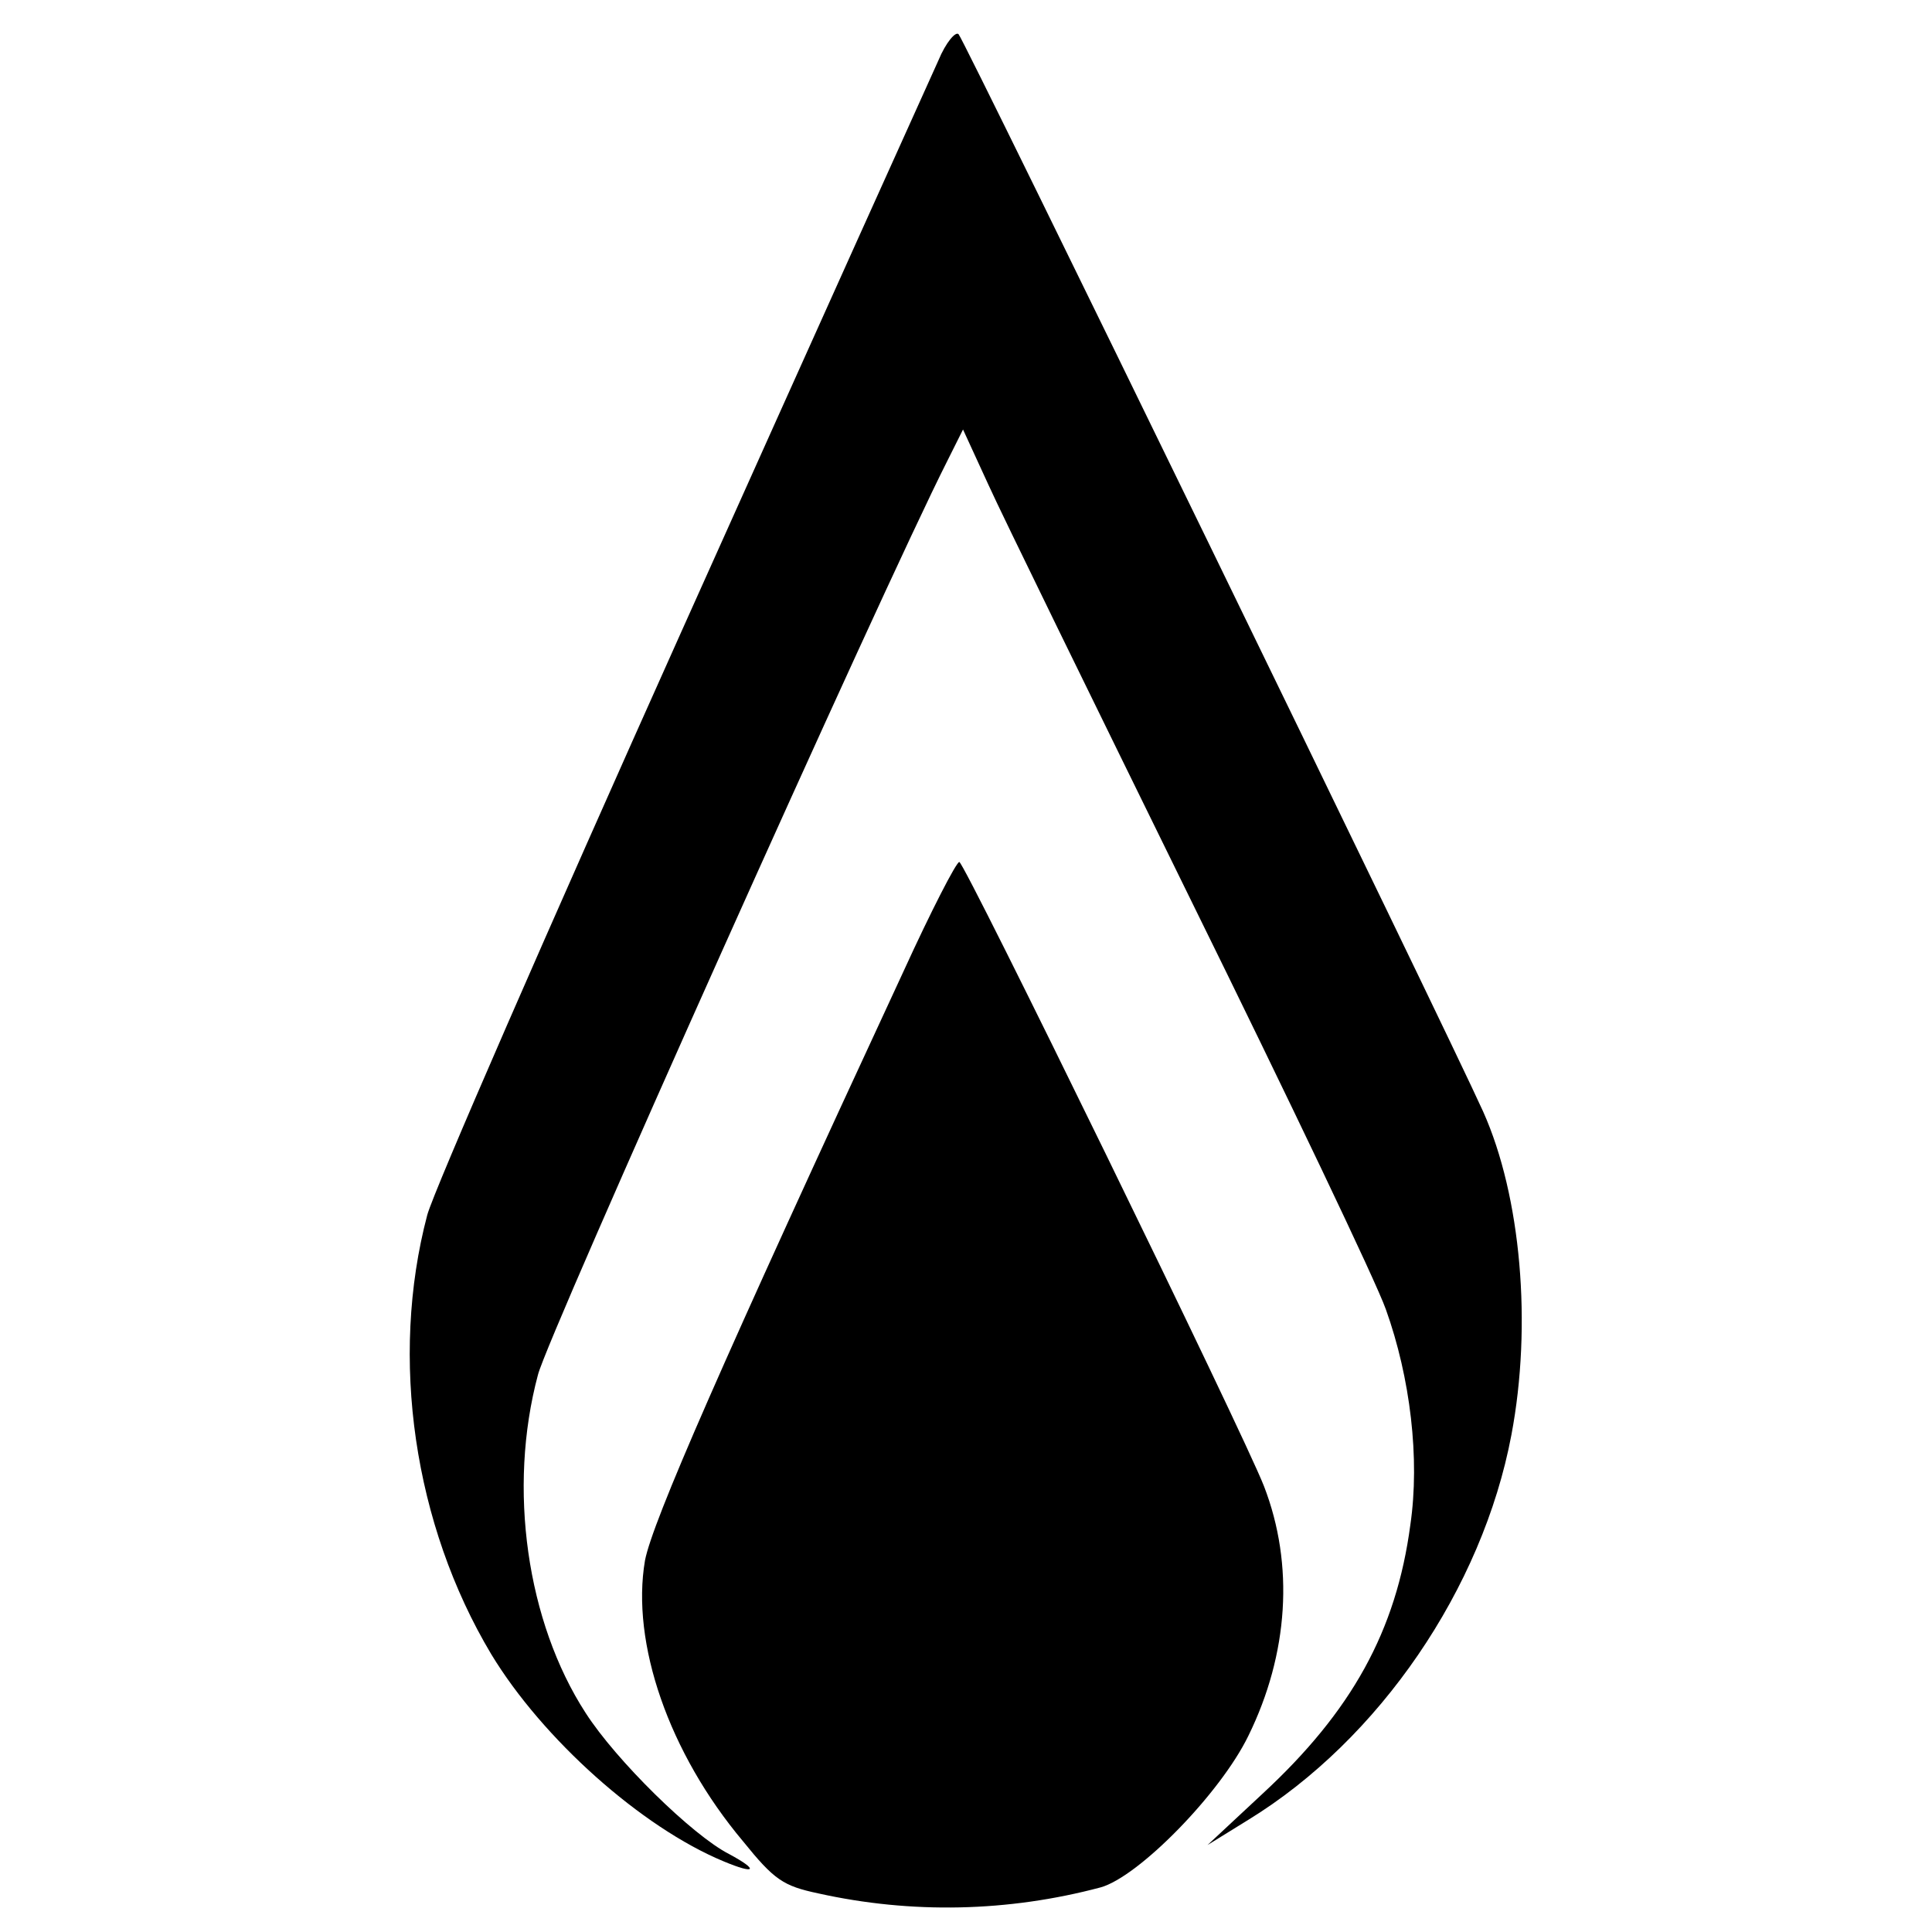
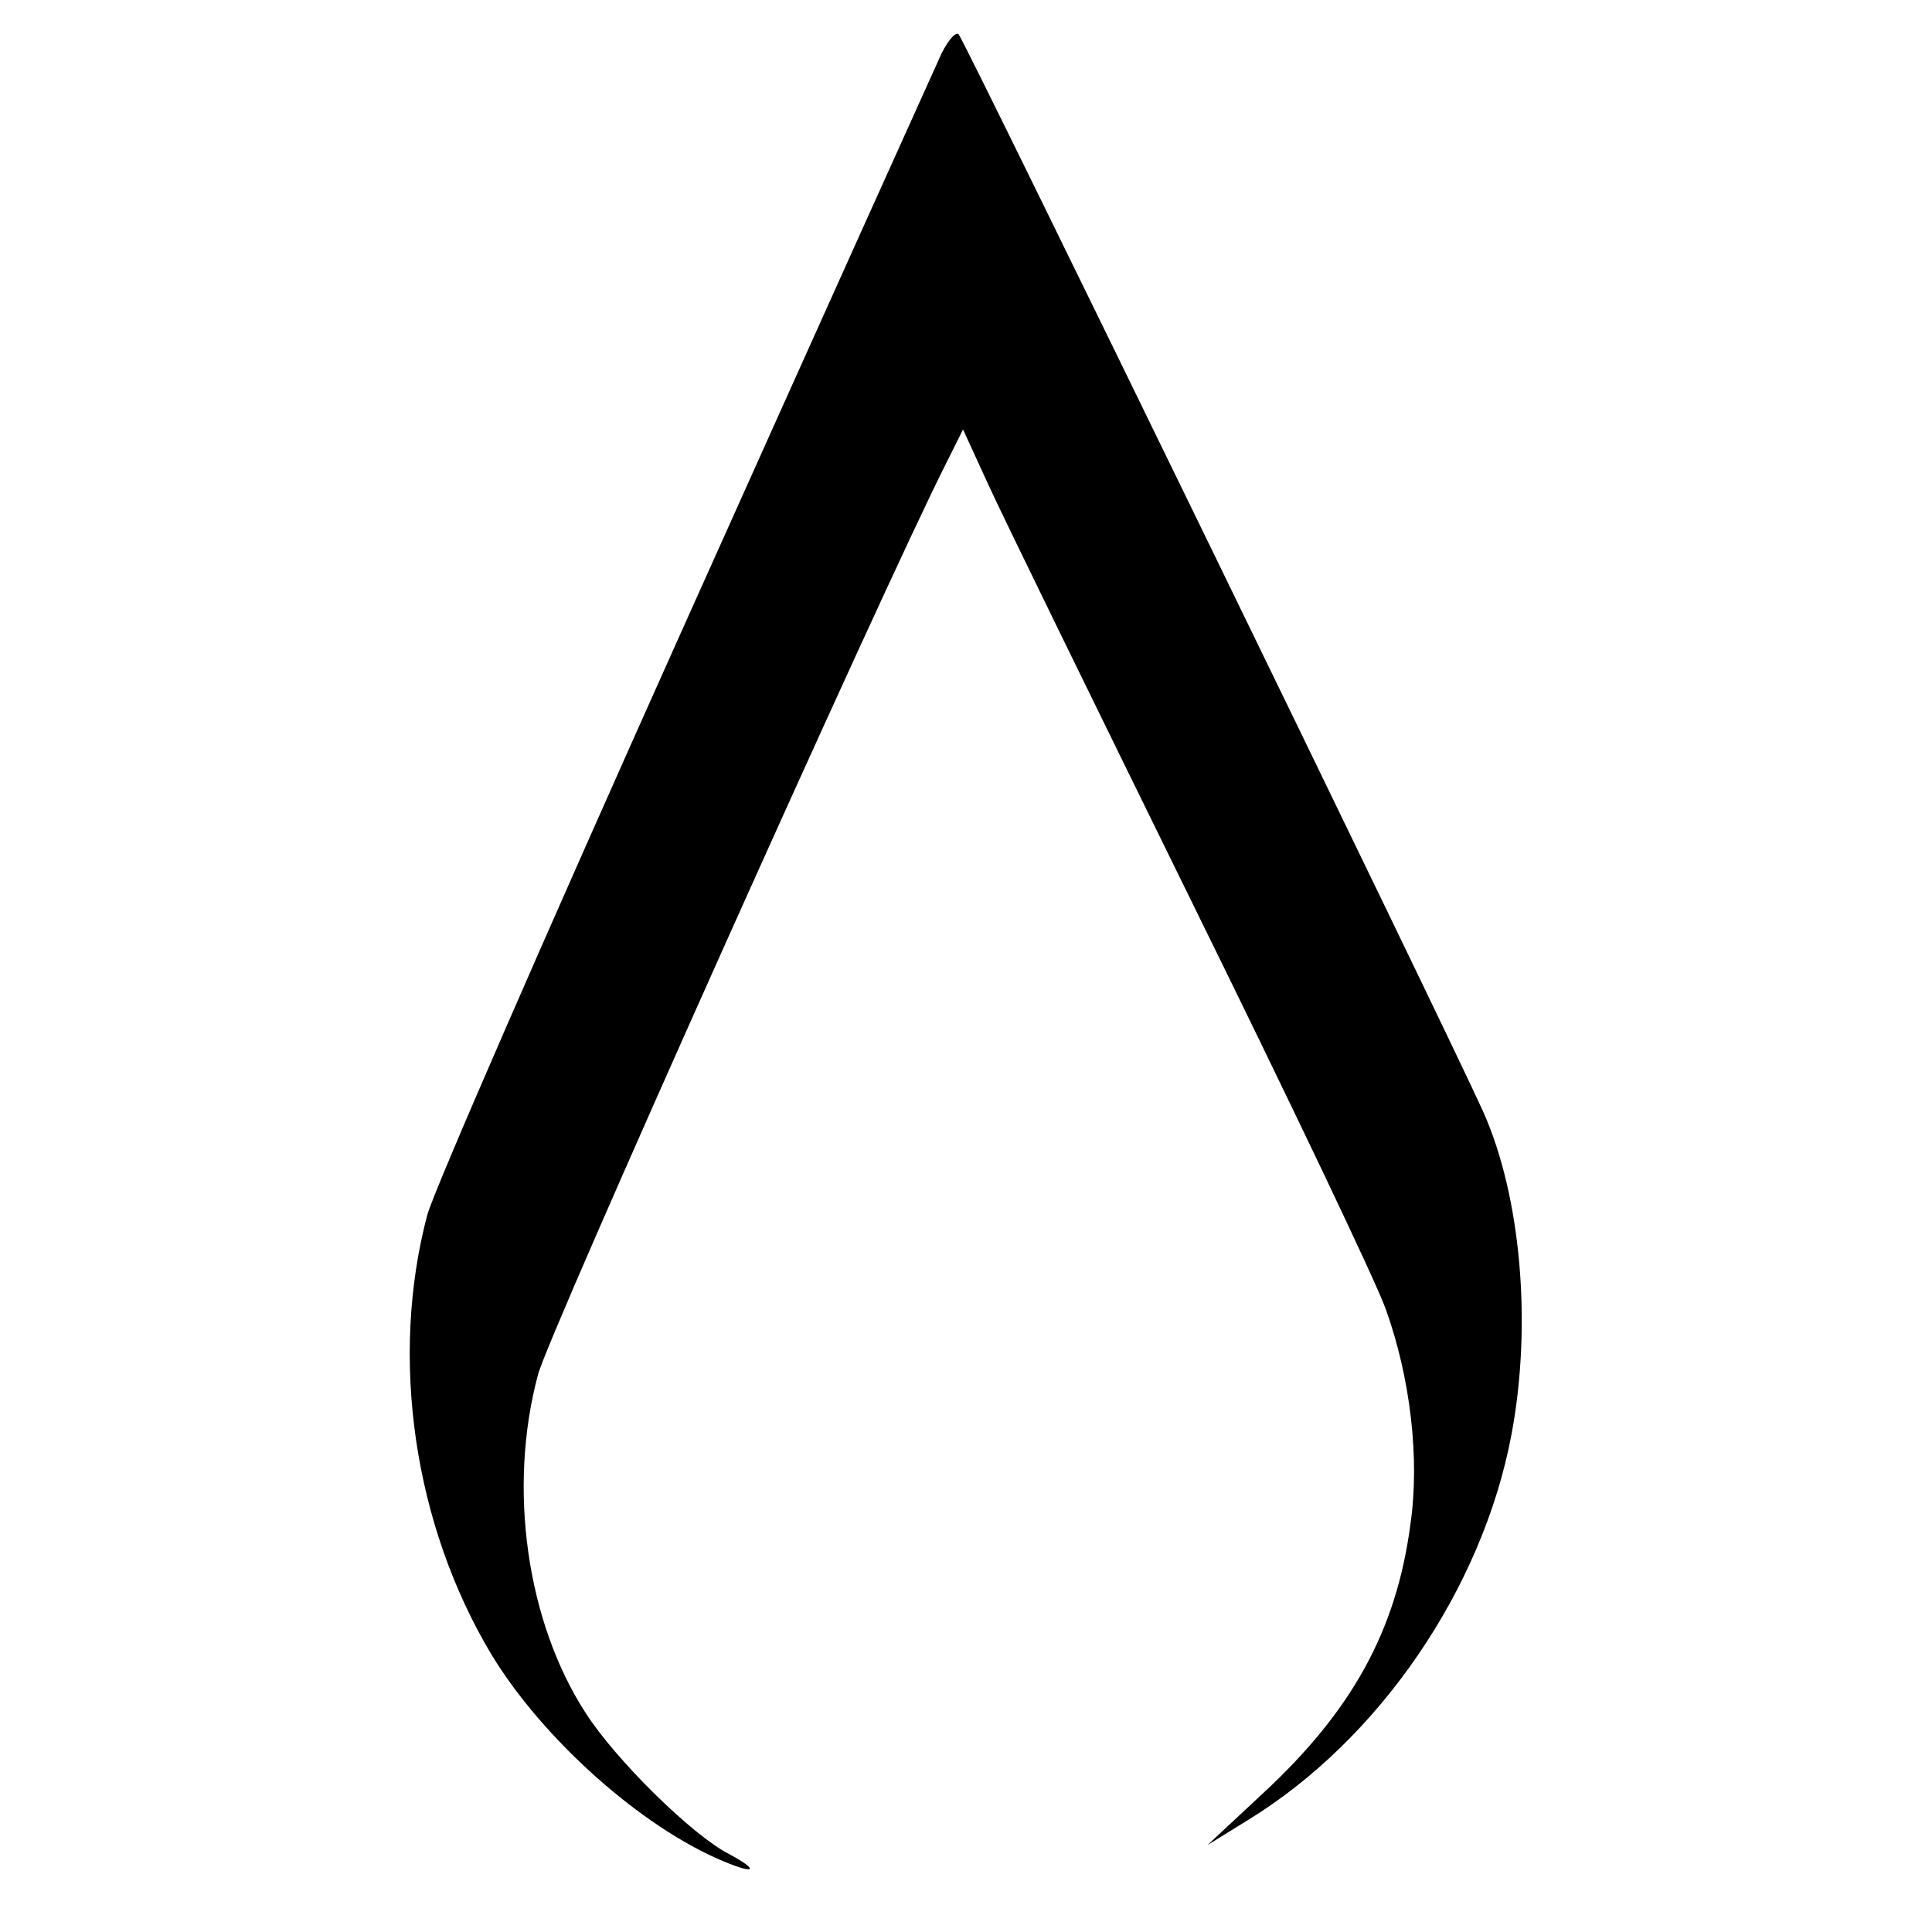
<svg xmlns="http://www.w3.org/2000/svg" version="1.0" width="260pt" height="260pt" viewBox="0 0 260 260" preserveAspectRatio="xMidYMid meet">
  <g transform="translate(0,260) scale(0.1,-0.1)" fill="#000000" stroke="none">
    <path d="M1263 2519 c-11 -24 -167 -370 -346 -769 -179 -399 -333 -752 -342 -785 -51 -193 -18 -417 86 -591 69 -114 202 -233 313 -279 43 -18 48 -12 7 10 -49 25 -152 126 -193 190 -79 122 -105 302 -64 455 13 52 463 1056 550 1228 l22 44 34 -74 c18 -40 141 -291 272 -558 131 -266 250 -515 263 -552 33 -92 46 -201 33 -290 -19 -143 -79 -251 -199 -362 l-74 -69 55 34 c176 108 315 311 354 518 28 148 13 321 -38 435 -50 111 -698 1442 -706 1450 -4 4 -17 -11 -27 -35z" />
-     <path d="M1216 1293 c-245 -528 -338 -741 -348 -793 -19 -111 32 -259 132 -378 42 -52 54 -60 101 -70 126 -28 256 -25 380 8 51 14 161 126 199 204 54 110 62 230 21 336 -28 72 -403 840 -410 840 -4 0 -38 -66 -75 -147z" />
  </g>
</svg>